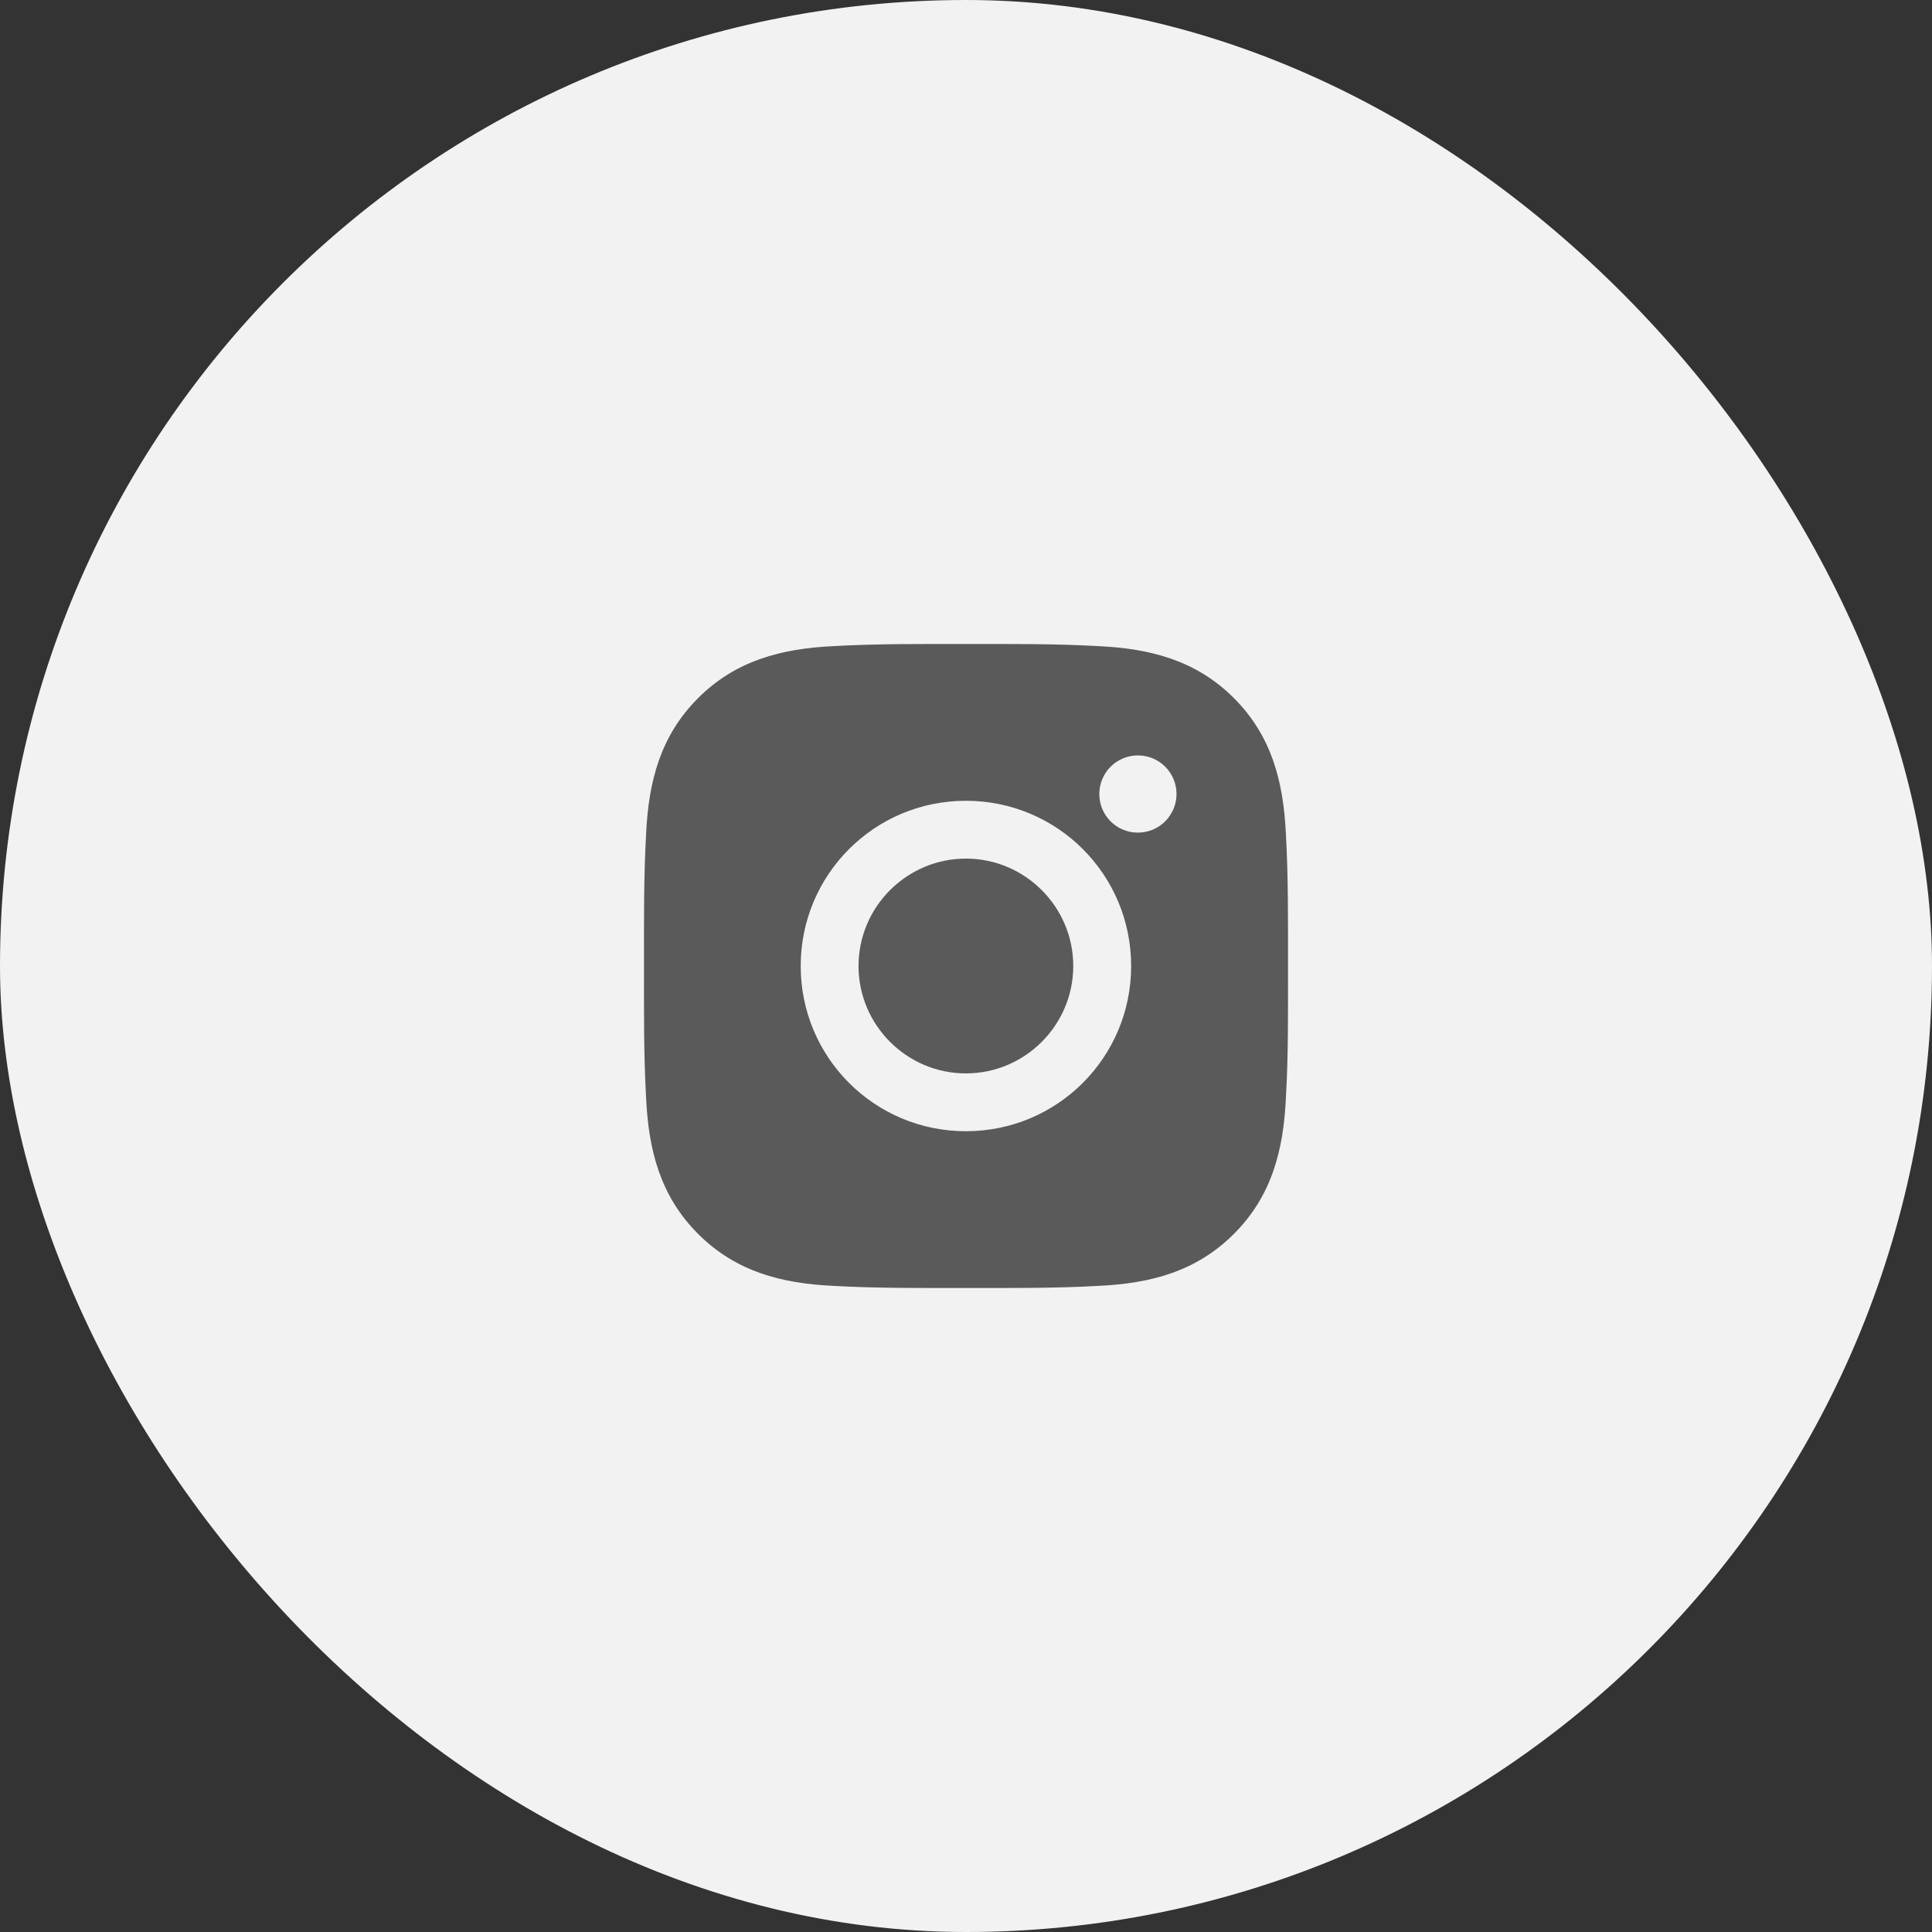
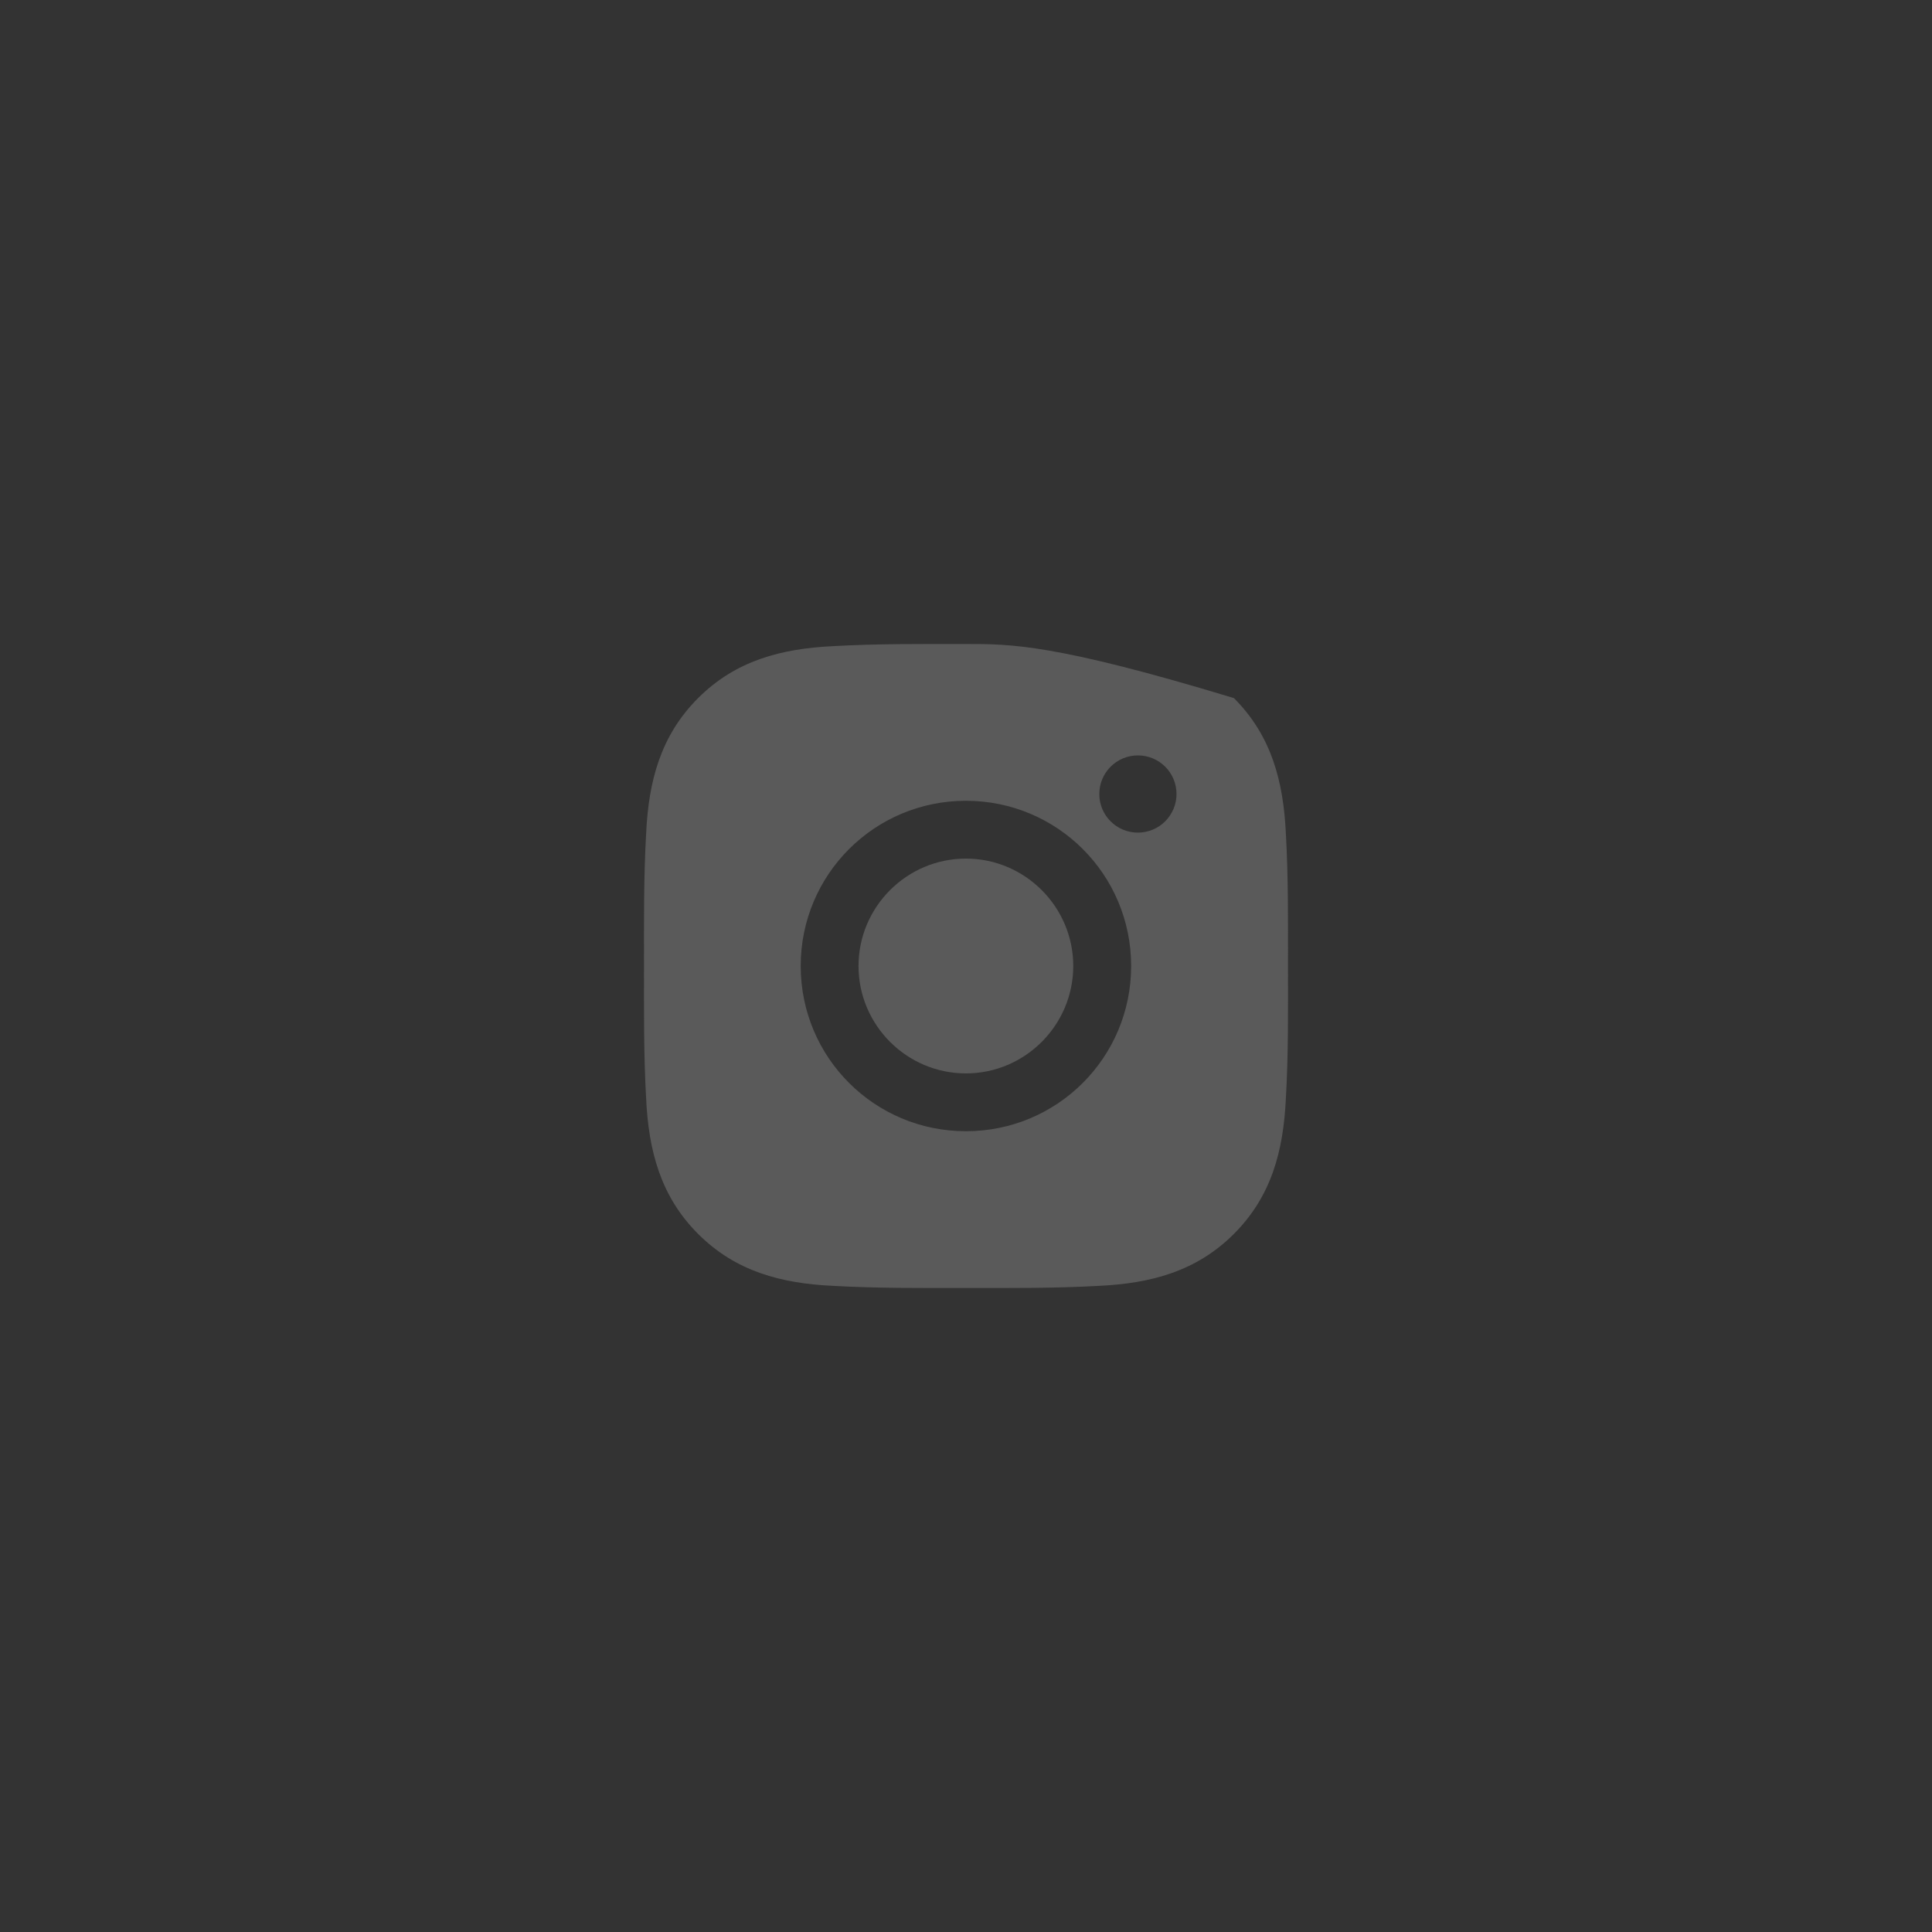
<svg xmlns="http://www.w3.org/2000/svg" width="27" height="27" viewBox="0 0 27 27" fill="none">
  <rect x="0" y="0" width="27" height="27" fill="#333333" stroke="none" />
-   <rect width="27" height="27" rx="13.5" fill="#F2F2F2" />
-   <path d="M13.499 11.999C12.672 11.999 11.998 12.674 11.998 13.5C11.998 14.326 12.672 15.001 13.499 15.001C14.325 15.001 14.999 14.326 14.999 13.5C14.999 12.674 14.325 11.999 13.499 11.999ZM18 13.5C18 12.879 18.005 12.263 17.97 11.643C17.935 10.922 17.771 10.283 17.244 9.756C16.716 9.228 16.078 9.065 15.357 9.03C14.736 8.995 14.12 9 13.5 9C12.879 9 12.263 8.995 11.642 9.03C10.922 9.065 10.283 9.229 9.756 9.756C9.228 10.284 9.065 10.922 9.03 11.643C8.995 12.264 9 12.88 9 13.5C9 14.12 8.995 14.737 9.03 15.357C9.065 16.078 9.229 16.717 9.756 17.244C10.284 17.772 10.922 17.936 11.642 17.97C12.264 18.005 12.88 18 13.5 18C14.121 18 14.737 18.005 15.357 17.97C16.078 17.936 16.717 17.771 17.244 17.244C17.772 16.716 17.935 16.078 17.97 15.357C18.006 14.737 18 14.121 18 13.5ZM13.499 15.809C12.221 15.809 11.19 14.778 11.19 13.5C11.19 12.222 12.221 11.191 13.499 11.191C14.777 11.191 15.808 12.222 15.808 13.5C15.808 14.778 14.777 15.809 13.499 15.809ZM15.902 11.636C15.604 11.636 15.363 11.395 15.363 11.097C15.363 10.798 15.604 10.557 15.902 10.557C16.201 10.557 16.442 10.798 16.442 11.097C16.442 11.167 16.428 11.238 16.401 11.303C16.373 11.368 16.334 11.428 16.284 11.478C16.234 11.528 16.174 11.568 16.109 11.595C16.043 11.622 15.973 11.636 15.902 11.636Z" fill="#5A5A5A" />
+   <path d="M13.499 11.999C12.672 11.999 11.998 12.674 11.998 13.5C11.998 14.326 12.672 15.001 13.499 15.001C14.325 15.001 14.999 14.326 14.999 13.5C14.999 12.674 14.325 11.999 13.499 11.999ZM18 13.5C18 12.879 18.005 12.263 17.97 11.643C17.935 10.922 17.771 10.283 17.244 9.756C14.736 8.995 14.12 9 13.5 9C12.879 9 12.263 8.995 11.642 9.03C10.922 9.065 10.283 9.229 9.756 9.756C9.228 10.284 9.065 10.922 9.03 11.643C8.995 12.264 9 12.88 9 13.5C9 14.12 8.995 14.737 9.03 15.357C9.065 16.078 9.229 16.717 9.756 17.244C10.284 17.772 10.922 17.936 11.642 17.97C12.264 18.005 12.88 18 13.5 18C14.121 18 14.737 18.005 15.357 17.97C16.078 17.936 16.717 17.771 17.244 17.244C17.772 16.716 17.935 16.078 17.97 15.357C18.006 14.737 18 14.121 18 13.5ZM13.499 15.809C12.221 15.809 11.19 14.778 11.19 13.5C11.19 12.222 12.221 11.191 13.499 11.191C14.777 11.191 15.808 12.222 15.808 13.5C15.808 14.778 14.777 15.809 13.499 15.809ZM15.902 11.636C15.604 11.636 15.363 11.395 15.363 11.097C15.363 10.798 15.604 10.557 15.902 10.557C16.201 10.557 16.442 10.798 16.442 11.097C16.442 11.167 16.428 11.238 16.401 11.303C16.373 11.368 16.334 11.428 16.284 11.478C16.234 11.528 16.174 11.568 16.109 11.595C16.043 11.622 15.973 11.636 15.902 11.636Z" fill="#5A5A5A" />
</svg>